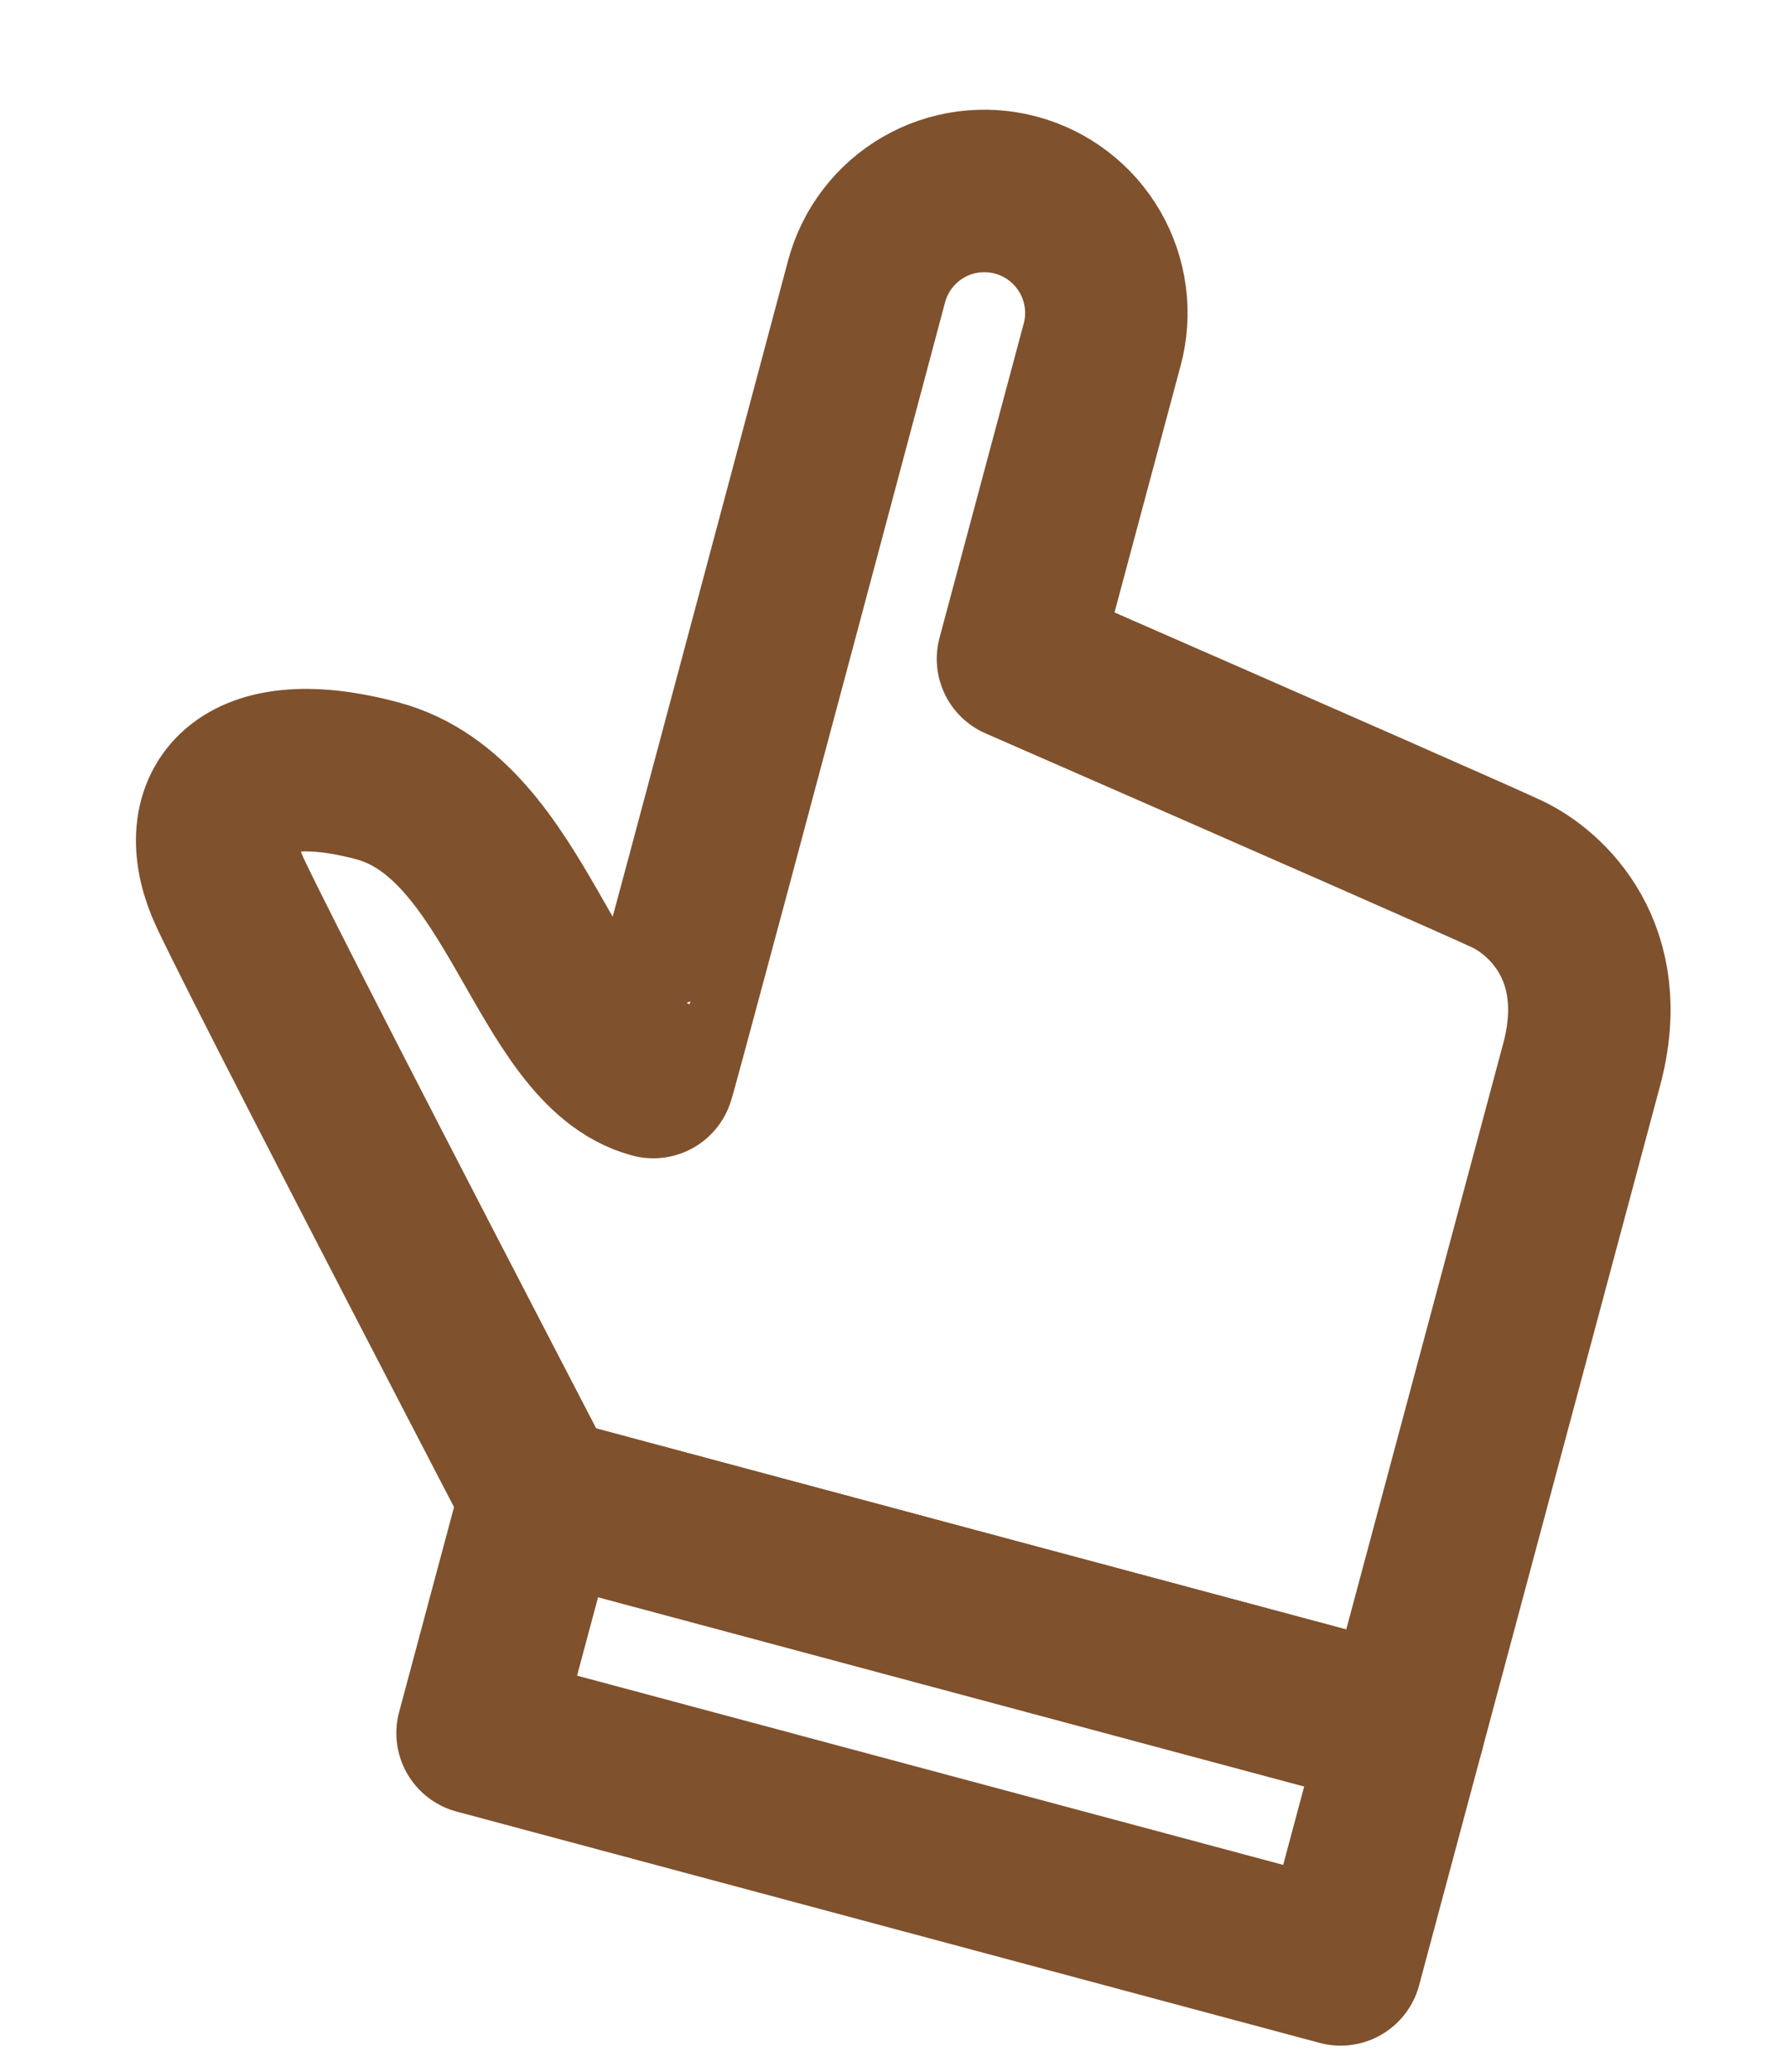
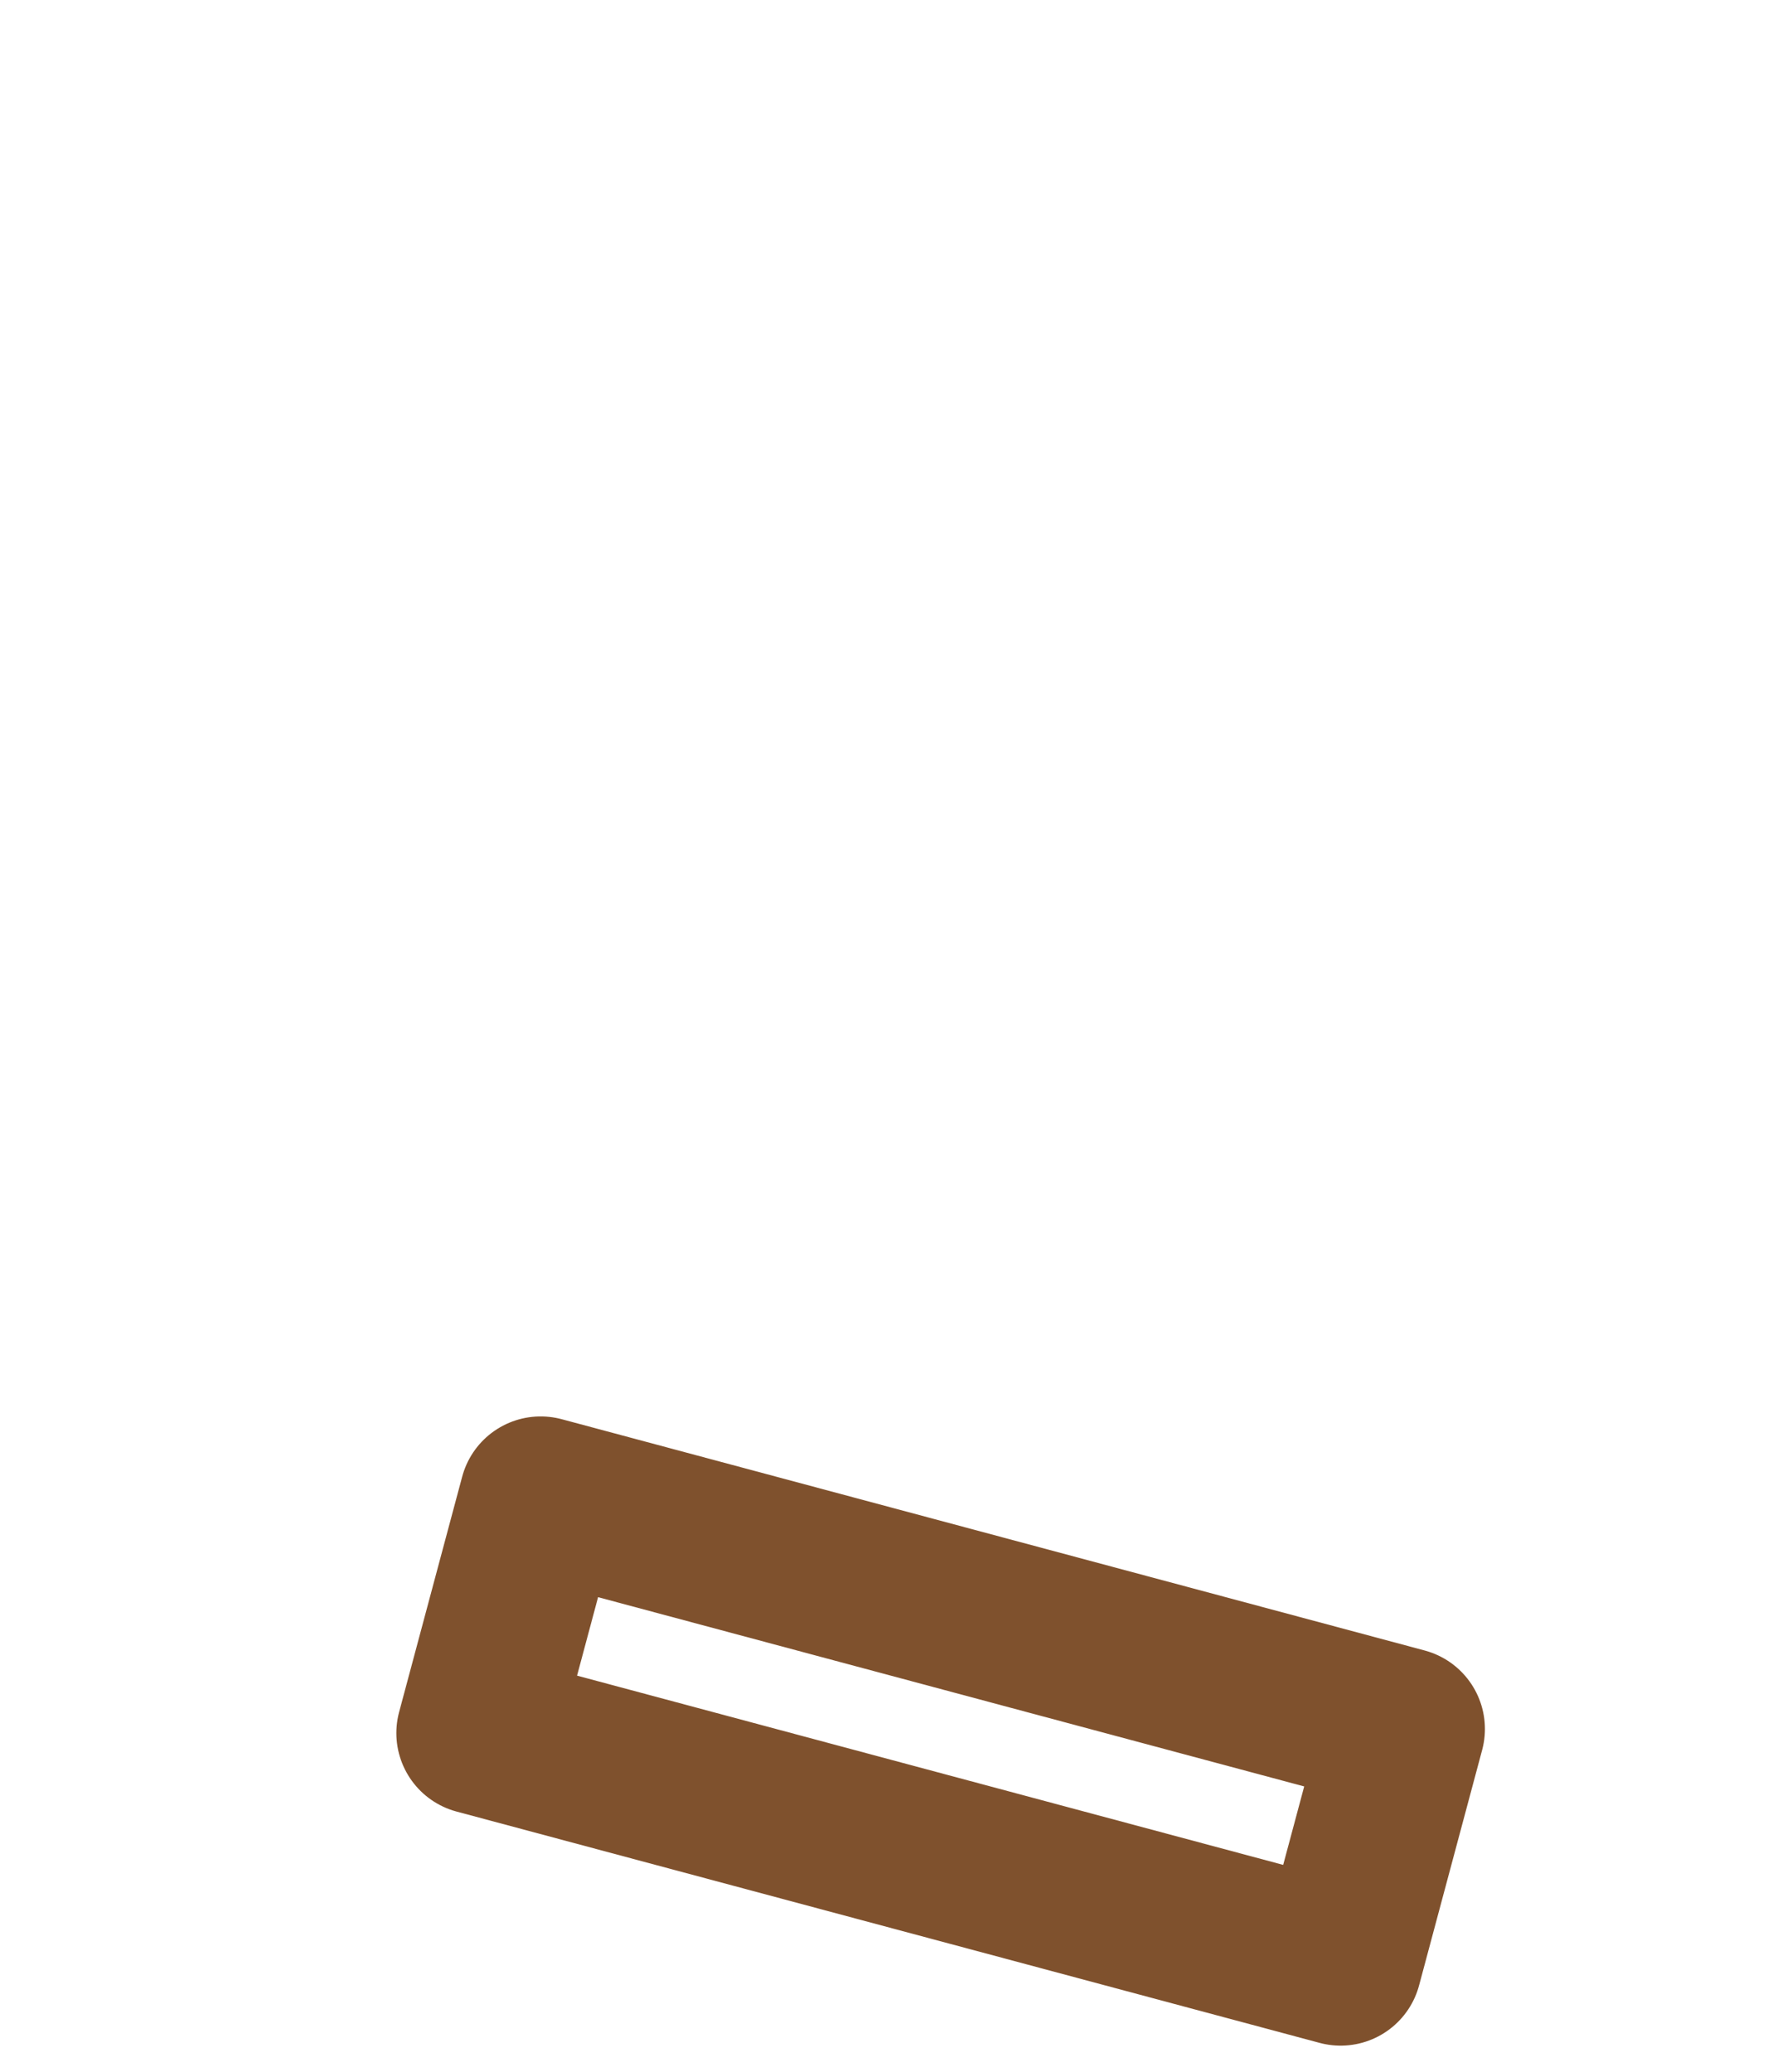
<svg xmlns="http://www.w3.org/2000/svg" width="44" height="51" viewBox="0 0 44 51" fill="none">
-   <path d="M34.562 42.561L13.312 36.867L11.759 42.662L33.009 48.356L34.562 42.561Z" stroke="#7F512D" stroke-width="4" stroke-linejoin="round" />
-   <path d="M13.312 36.867C8.859 28.299 6.313 23.345 5.677 22C4.724 19.985 5.806 18.287 9.295 19.222C12.784 20.157 13.428 25.801 16.086 26.513C16.102 26.521 17.852 19.993 21.337 6.928C21.439 6.547 21.614 6.19 21.854 5.877C22.093 5.564 22.392 5.301 22.733 5.104C23.074 4.906 23.451 4.778 23.842 4.726C24.233 4.675 24.63 4.7 25.01 4.802L25.013 4.803C25.395 4.905 25.752 5.081 26.065 5.321C26.378 5.561 26.641 5.861 26.838 6.202C27.035 6.544 27.163 6.921 27.215 7.312C27.267 7.704 27.241 8.101 27.138 8.482L25.065 16.219C32.453 19.449 36.468 21.216 37.108 21.517C38.068 21.969 39.687 23.436 38.944 26.206L34.562 42.561L13.312 36.867Z" stroke="#7F512D" stroke-width="4" stroke-linejoin="round" />
+   <path d="M34.562 42.561L13.312 36.867L11.759 42.662L33.009 48.356Z" stroke="#7F512D" stroke-width="4" stroke-linejoin="round" />
</svg>